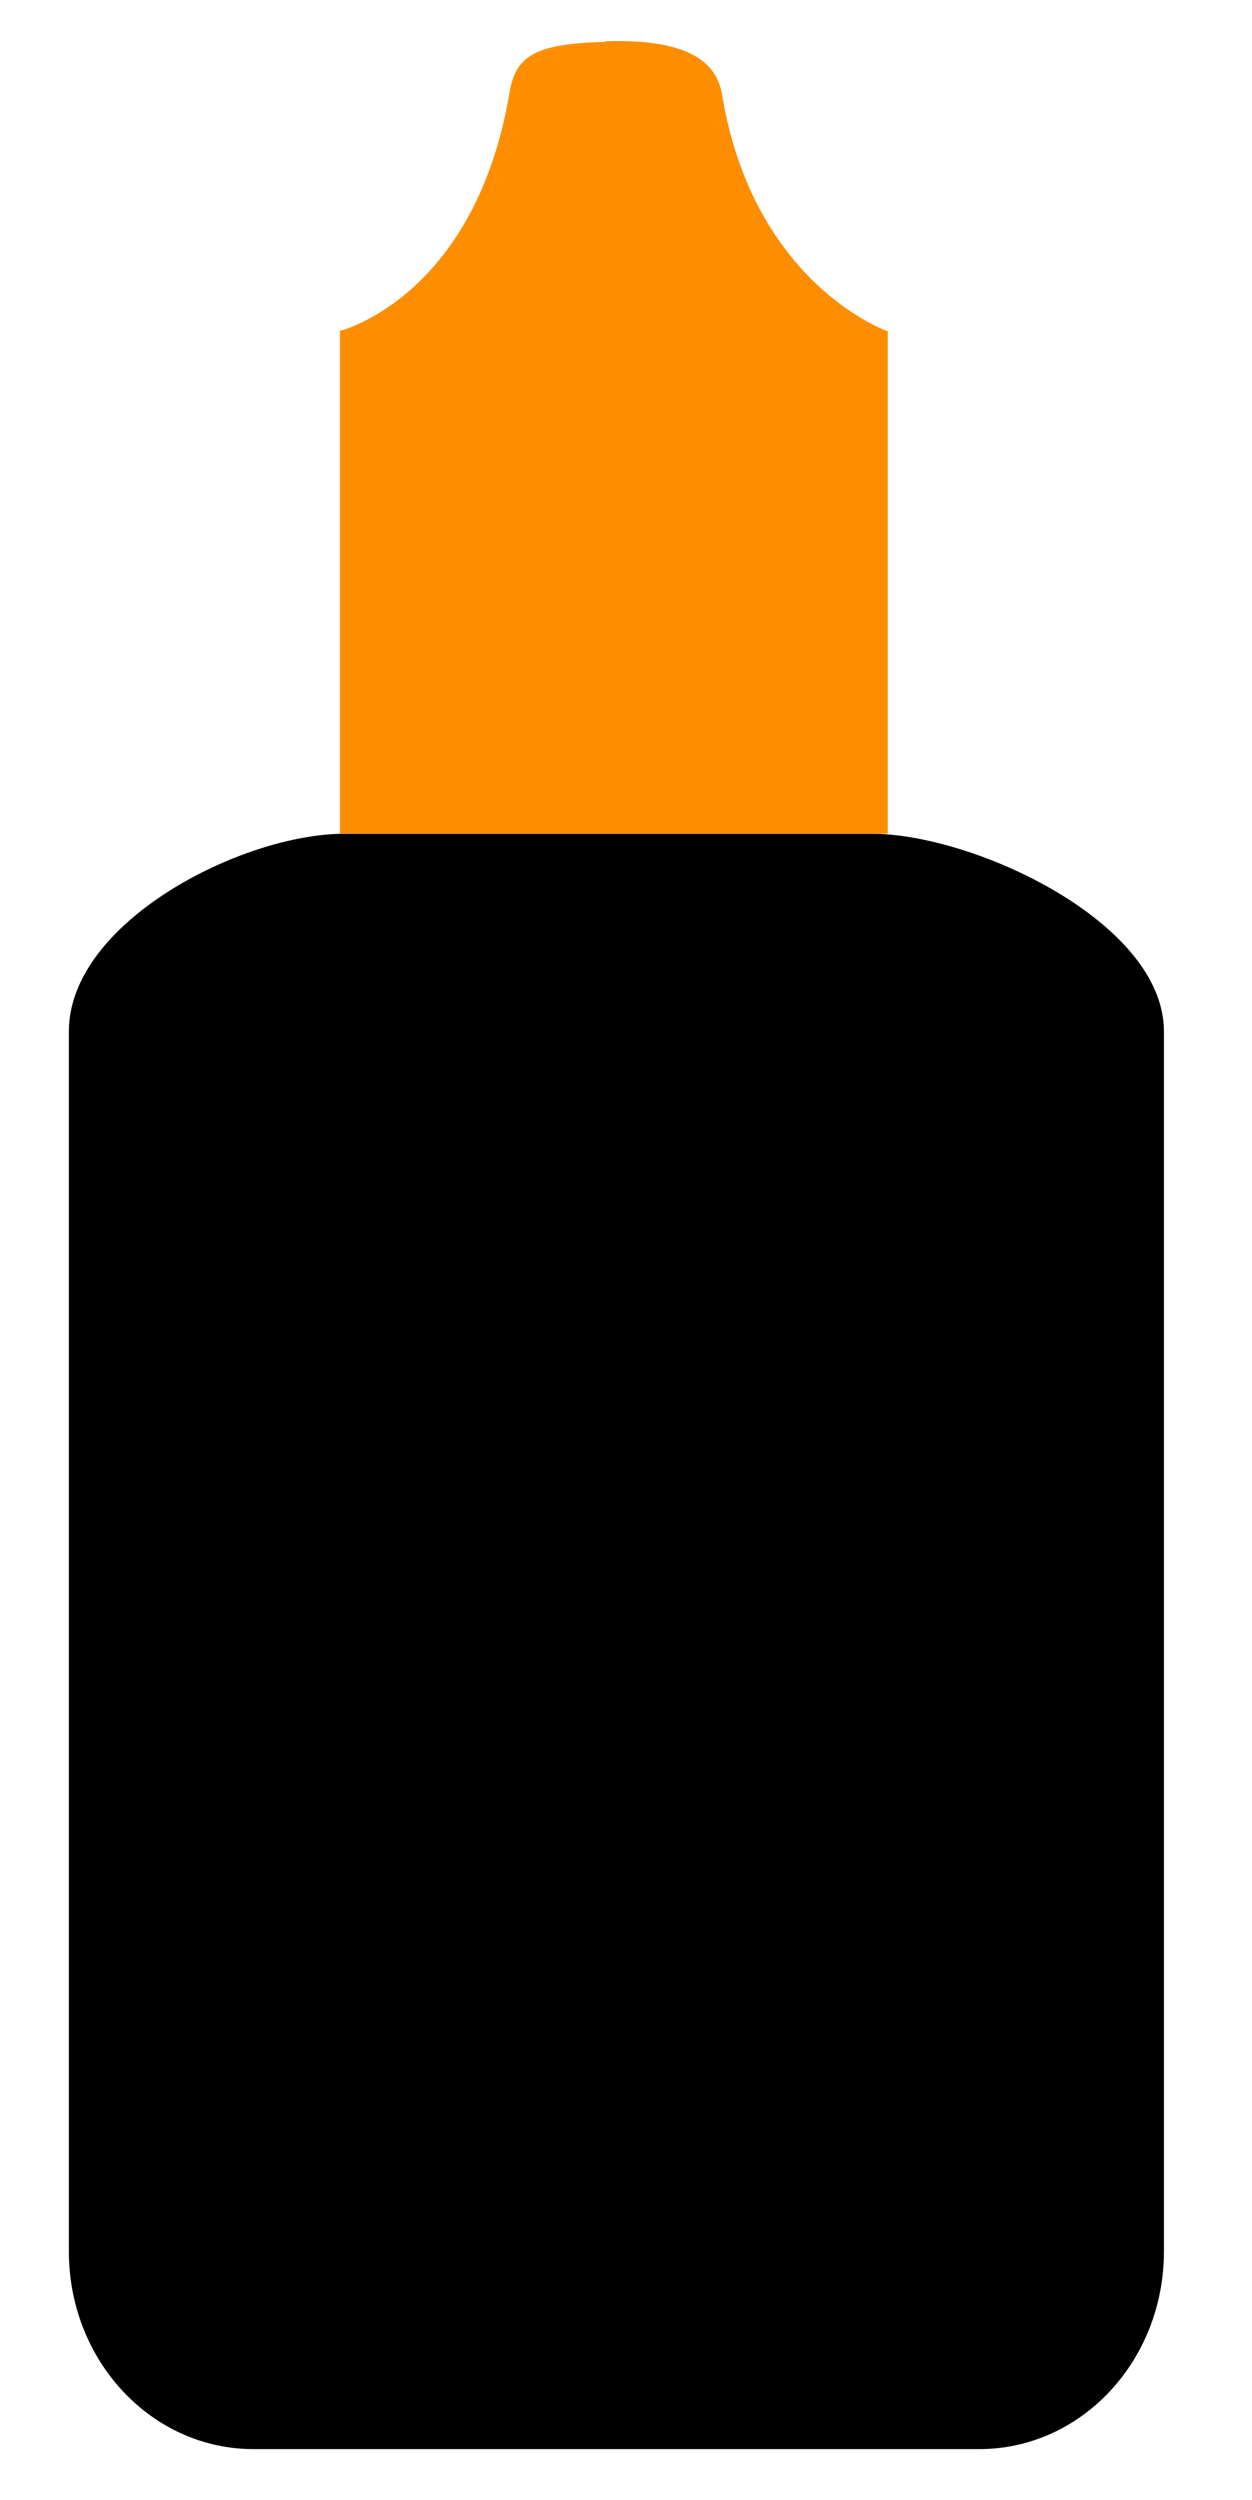
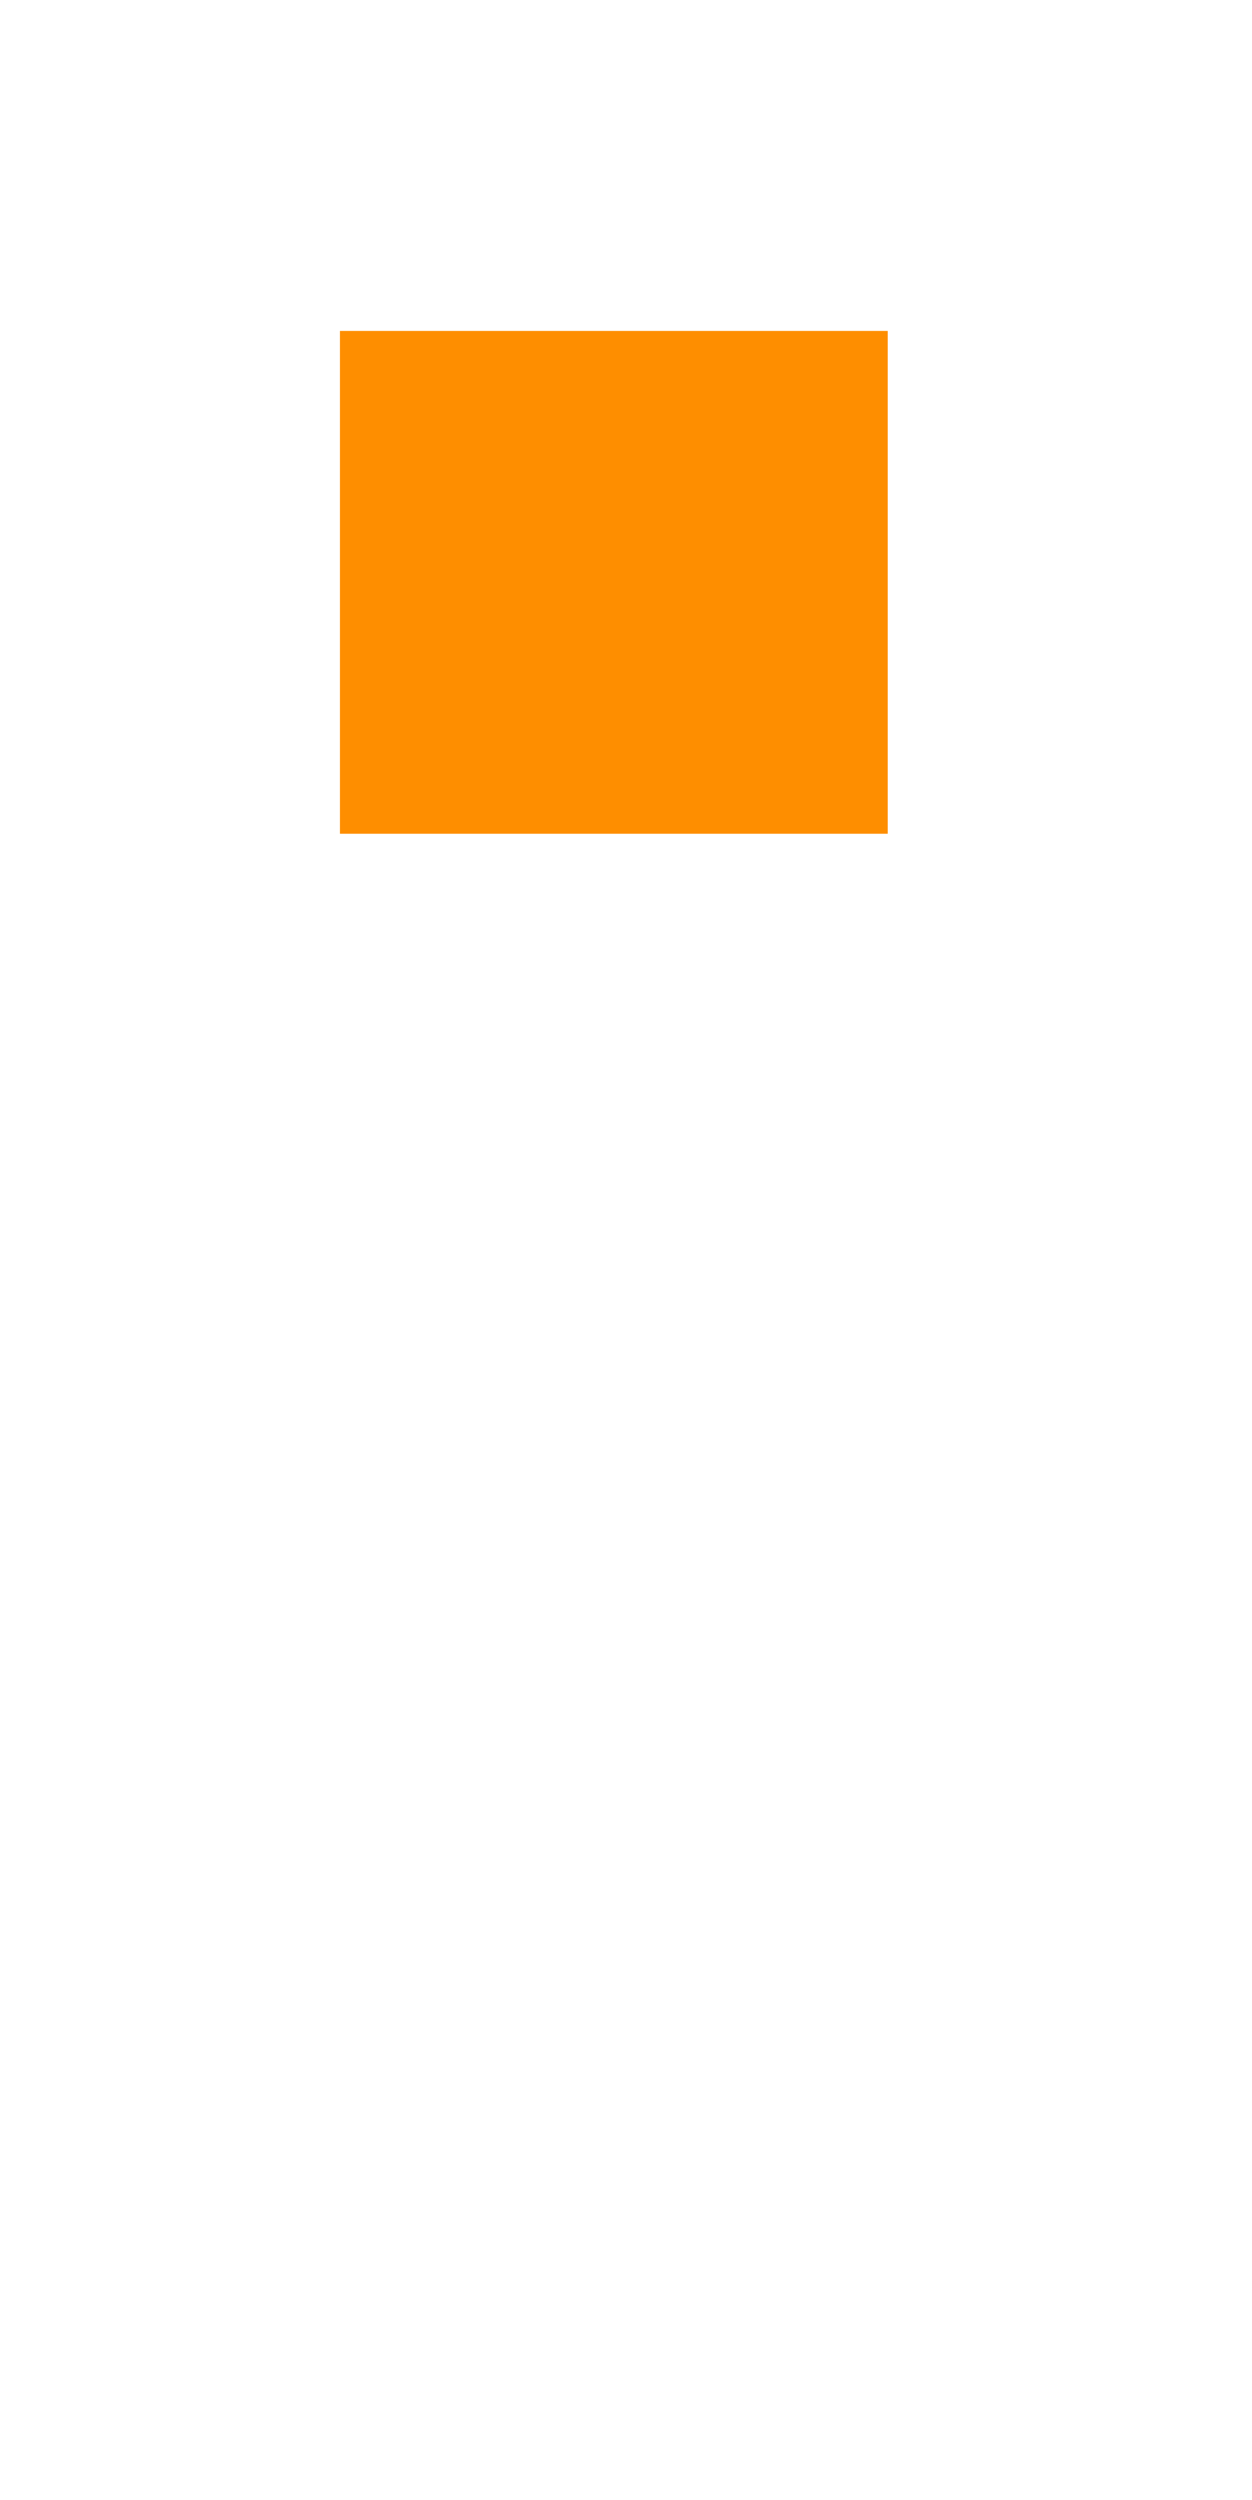
<svg xmlns="http://www.w3.org/2000/svg" xmlns:ns1="http://www.inkscape.org/namespaces/inkscape" xmlns:ns2="http://sodipodi.sourceforge.net/DTD/sodipodi-0.dtd" width="61.833mm" height="123.433mm" viewBox="0 0 61.833 123.433" version="1.1" id="svg5" ns1:version="1.2.2 (732a01da63, 2022-12-09)" ns2:docname="aromat.svg">
  <ns2:namedview id="namedview7" pagecolor="#ffffff" bordercolor="#000000" borderopacity="0.25" ns1:showpageshadow="2" ns1:pageopacity="0.0" ns1:pagecheckerboard="0" ns1:deskcolor="#d1d1d1" ns1:document-units="px" showgrid="false" showborder="false" ns1:lockguides="true" ns1:zoom="0.5" ns1:cx="197" ns1:cy="208" ns1:window-width="1920" ns1:window-height="1009" ns1:window-x="1432" ns1:window-y="-8" ns1:window-maximized="1" ns1:current-layer="layer1" />
  <defs id="defs2" />
  <g ns1:label="Warstwa 1" ns1:groupmode="layer" id="layer1" style="display:inline" transform="translate(-75.671,-107.421)">
    <g id="g4806" ns1:export-filename="test.png" ns1:export-xdpi="96" ns1:export-ydpi="96" transform="matrix(27.551,0,0,29.487,-967.37,-412.548)">
-       <path id="rect3131" style="stroke-width:0.132" d="m 38.477,19.03 h 0.944 c 0.183,0 0.524,0.148 0.524,0.331 v 2.043 c 0,0.183 -0.148,0.331 -0.331,0.331 h -1.301 c -0.183,0 -0.331,-0.148 -0.331,-0.331 v -2.043 c 0,-0.183 0.31,-0.331 0.494,-0.331 z" ns2:nodetypes="sssssssss" />
      <g id="g4800" transform="matrix(0.79,0,0,1,8.237,4.737)">
-         <path id="path4649" style="fill:#fe8e00;stroke-width:0.091;paint-order:stroke fill markers" ns1:transform-center-y="-0.13375405" d="m 38.868,12.966 c 0.194,-0.005 0.254,0.037 0.266,0.089 0.071,0.319 0.377,0.397 0.377,0.397 l -0.861,0.804 -0.383,-0.805 c 0,0 0.307,-0.056 0.385,-0.4 0.014,-0.061 0.059,-0.081 0.216,-0.084 z" ns2:nodetypes="sscccsss" />
        <path id="rect4796" style="fill:#fe8e00;stroke-width:0.199" d="m 38.267,13.451 h 1.243 v 0.842 h -1.243 z" ns2:nodetypes="ccccc" />
      </g>
    </g>
  </g>
</svg>